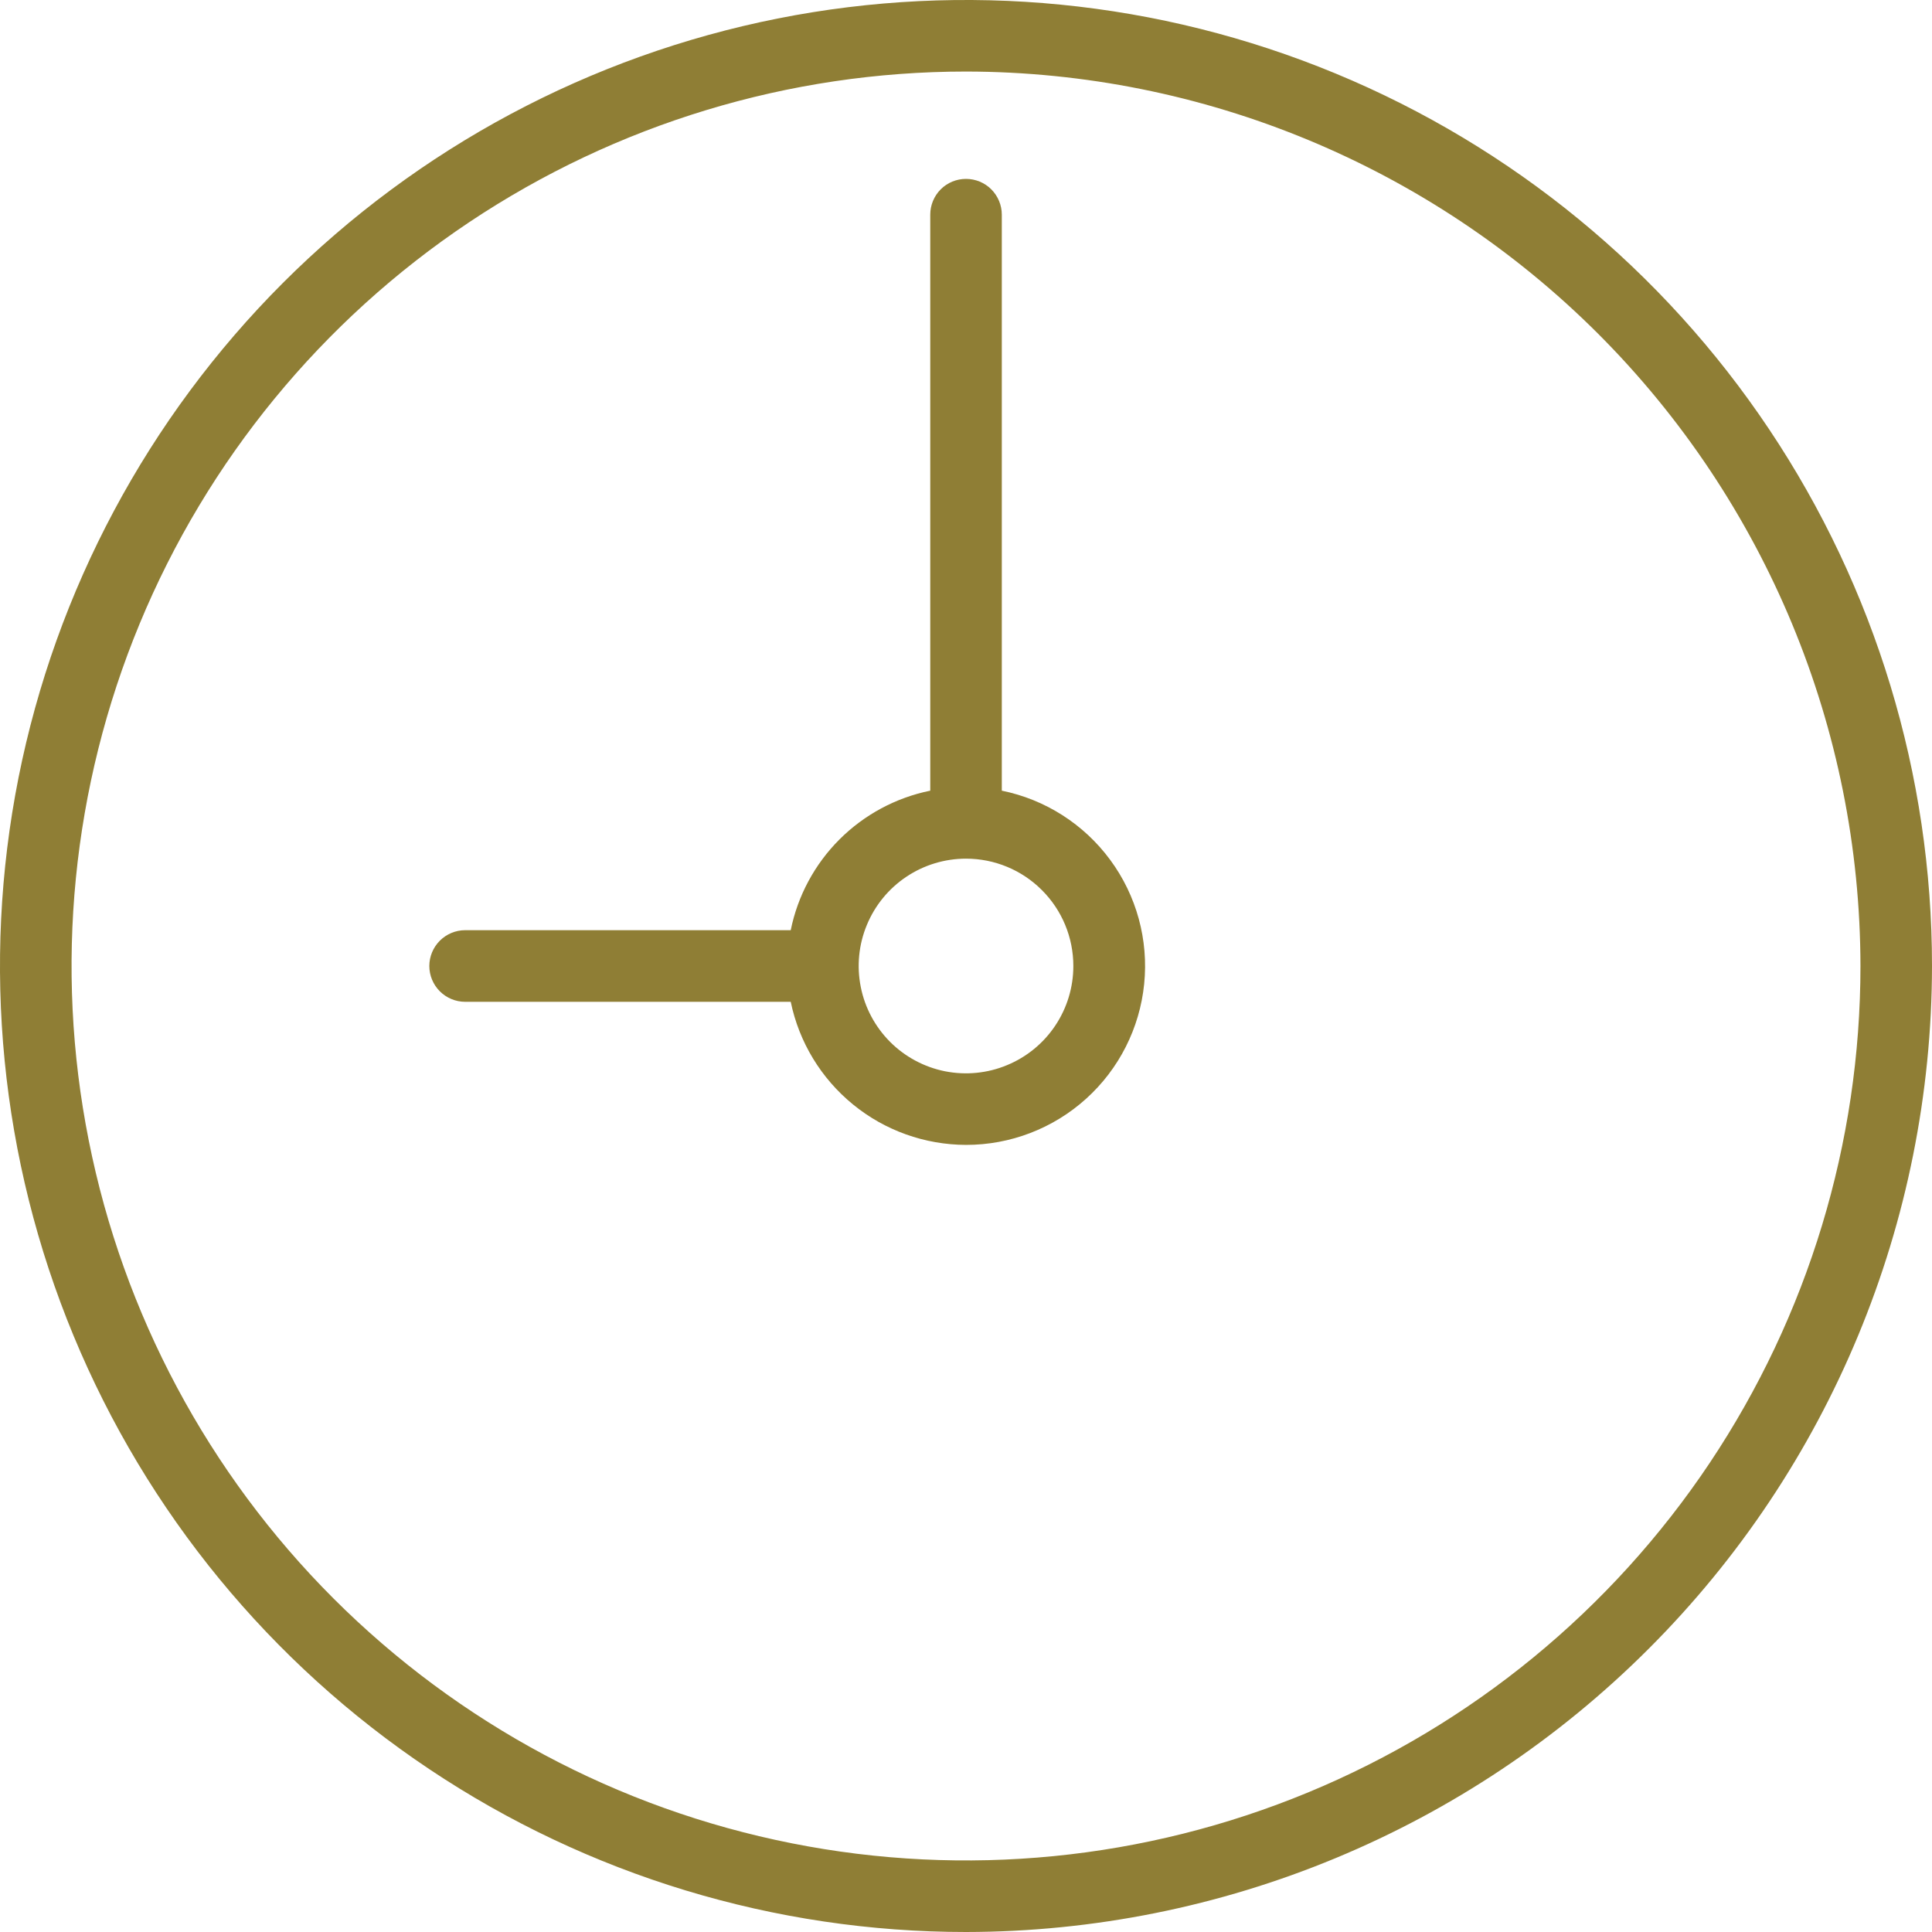
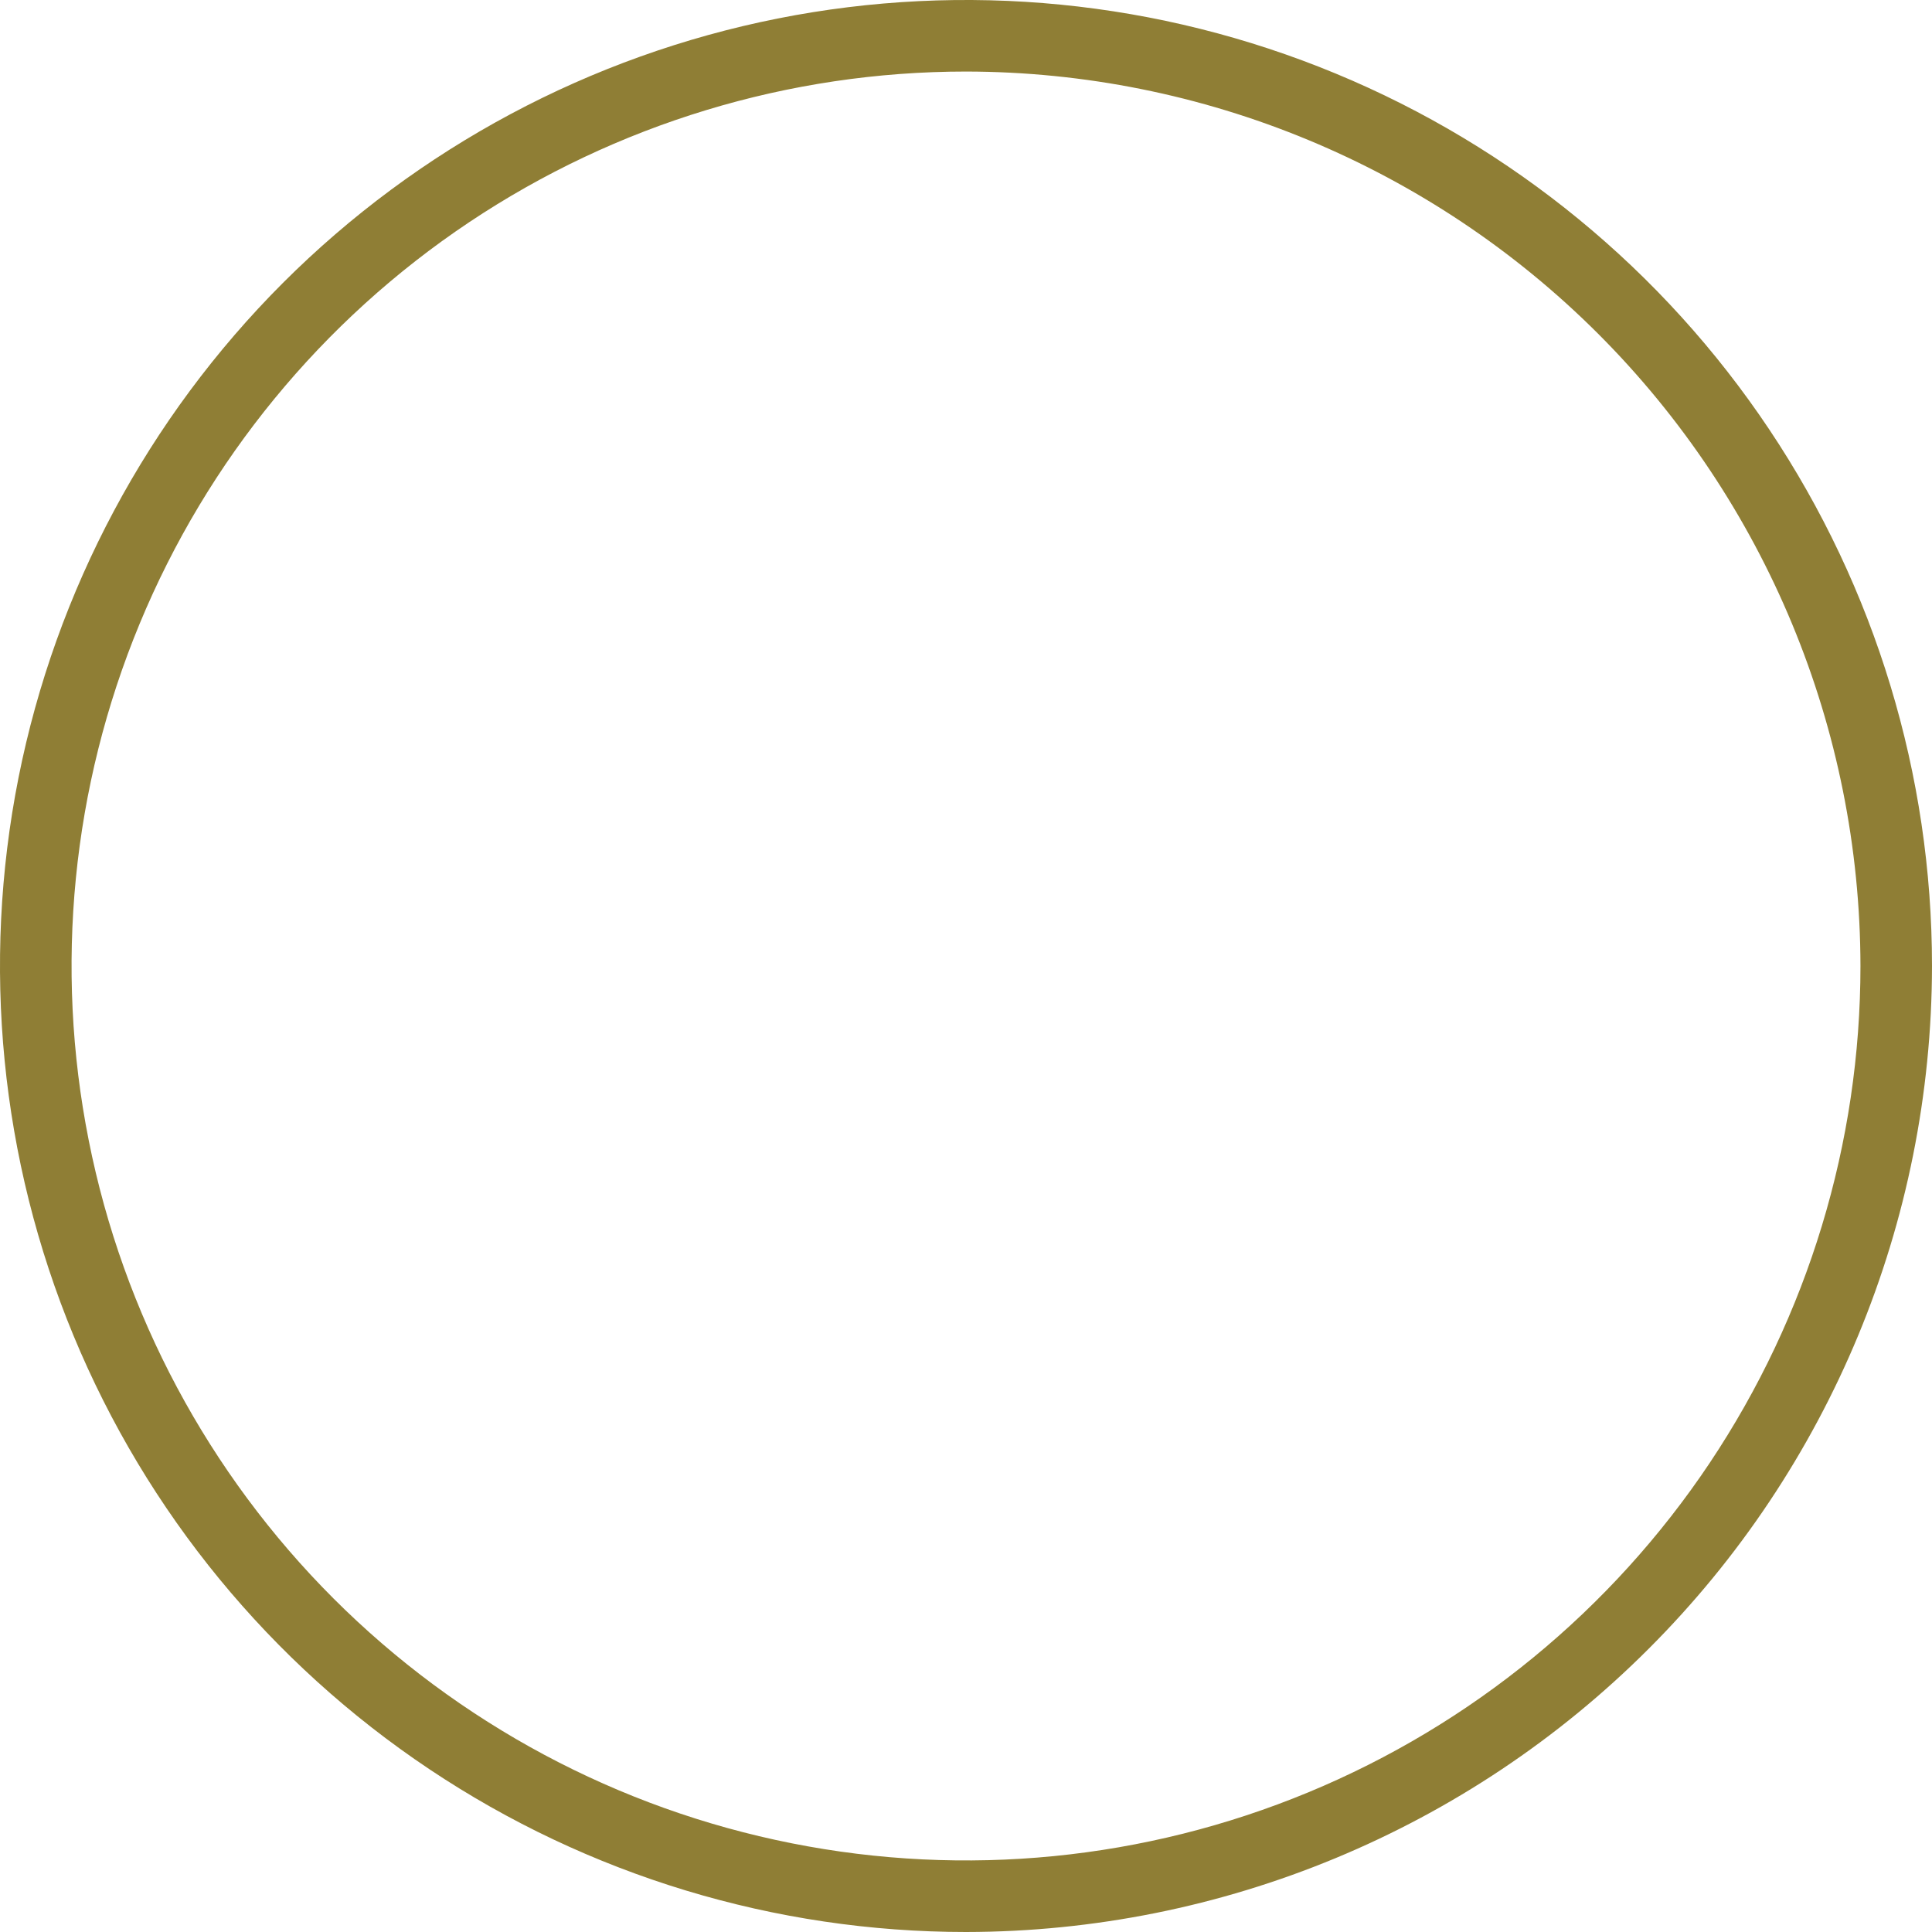
<svg xmlns="http://www.w3.org/2000/svg" width="32" height="32" viewBox="0 0 32 32" fill="none">
  <path d="M16 32C12.835 32 9.742 31.062 7.111 29.303C4.48 27.545 2.429 25.047 1.218 22.123C0.007 19.199 -0.31 15.982 0.307 12.879C0.925 9.775 2.449 6.924 4.686 4.686C6.924 2.449 9.775 0.925 12.879 0.307C15.982 -0.31 19.199 0.007 22.123 1.218C25.047 2.429 27.545 4.48 29.303 7.111C31.062 9.742 32 12.835 32 16C31.995 20.242 30.308 24.309 27.308 27.308C24.309 30.308 20.242 31.995 16 32ZM16 1.185C13.07 1.185 10.206 2.054 7.769 3.682C5.333 5.31 3.434 7.624 2.313 10.331C1.192 13.038 0.898 16.016 1.47 18.89C2.041 21.764 3.452 24.404 5.524 26.476C7.596 28.547 10.236 29.959 13.11 30.53C15.984 31.102 18.962 30.808 21.669 29.687C24.376 28.566 26.69 26.667 28.318 24.231C29.946 21.794 30.815 18.93 30.815 16C30.81 12.072 29.248 8.307 26.471 5.529C23.693 2.752 19.928 1.19 16 1.185Z" fill="#8F7E35" />
-   <path d="M16 18.963C15.318 18.961 14.656 18.725 14.128 18.293C13.599 17.861 13.235 17.261 13.097 16.593H7.704C7.547 16.593 7.396 16.53 7.285 16.419C7.174 16.308 7.111 16.157 7.111 16C7.111 15.843 7.174 15.692 7.285 15.581C7.396 15.47 7.547 15.407 7.704 15.407H13.097C13.212 14.838 13.493 14.315 13.904 13.904C14.315 13.493 14.838 13.212 15.408 13.096V3.555C15.408 3.398 15.47 3.248 15.581 3.136C15.692 3.025 15.843 2.963 16 2.963C16.157 2.963 16.308 3.025 16.419 3.136C16.53 3.248 16.593 3.398 16.593 3.555V13.096C17.313 13.242 17.953 13.651 18.389 14.243C18.825 14.834 19.025 15.567 18.951 16.298C18.877 17.029 18.535 17.706 17.989 18.199C17.444 18.691 16.735 18.964 16 18.963ZM16 14.222C15.649 14.222 15.305 14.326 15.012 14.522C14.72 14.717 14.492 14.995 14.358 15.32C14.223 15.644 14.188 16.002 14.257 16.347C14.325 16.692 14.495 17.008 14.743 17.257C14.992 17.506 15.309 17.675 15.653 17.744C15.998 17.812 16.356 17.777 16.68 17.642C17.005 17.508 17.283 17.28 17.478 16.988C17.674 16.695 17.778 16.352 17.778 16C17.778 15.528 17.591 15.076 17.257 14.743C16.924 14.409 16.472 14.222 16 14.222Z" fill="#8F7E35" />
</svg>